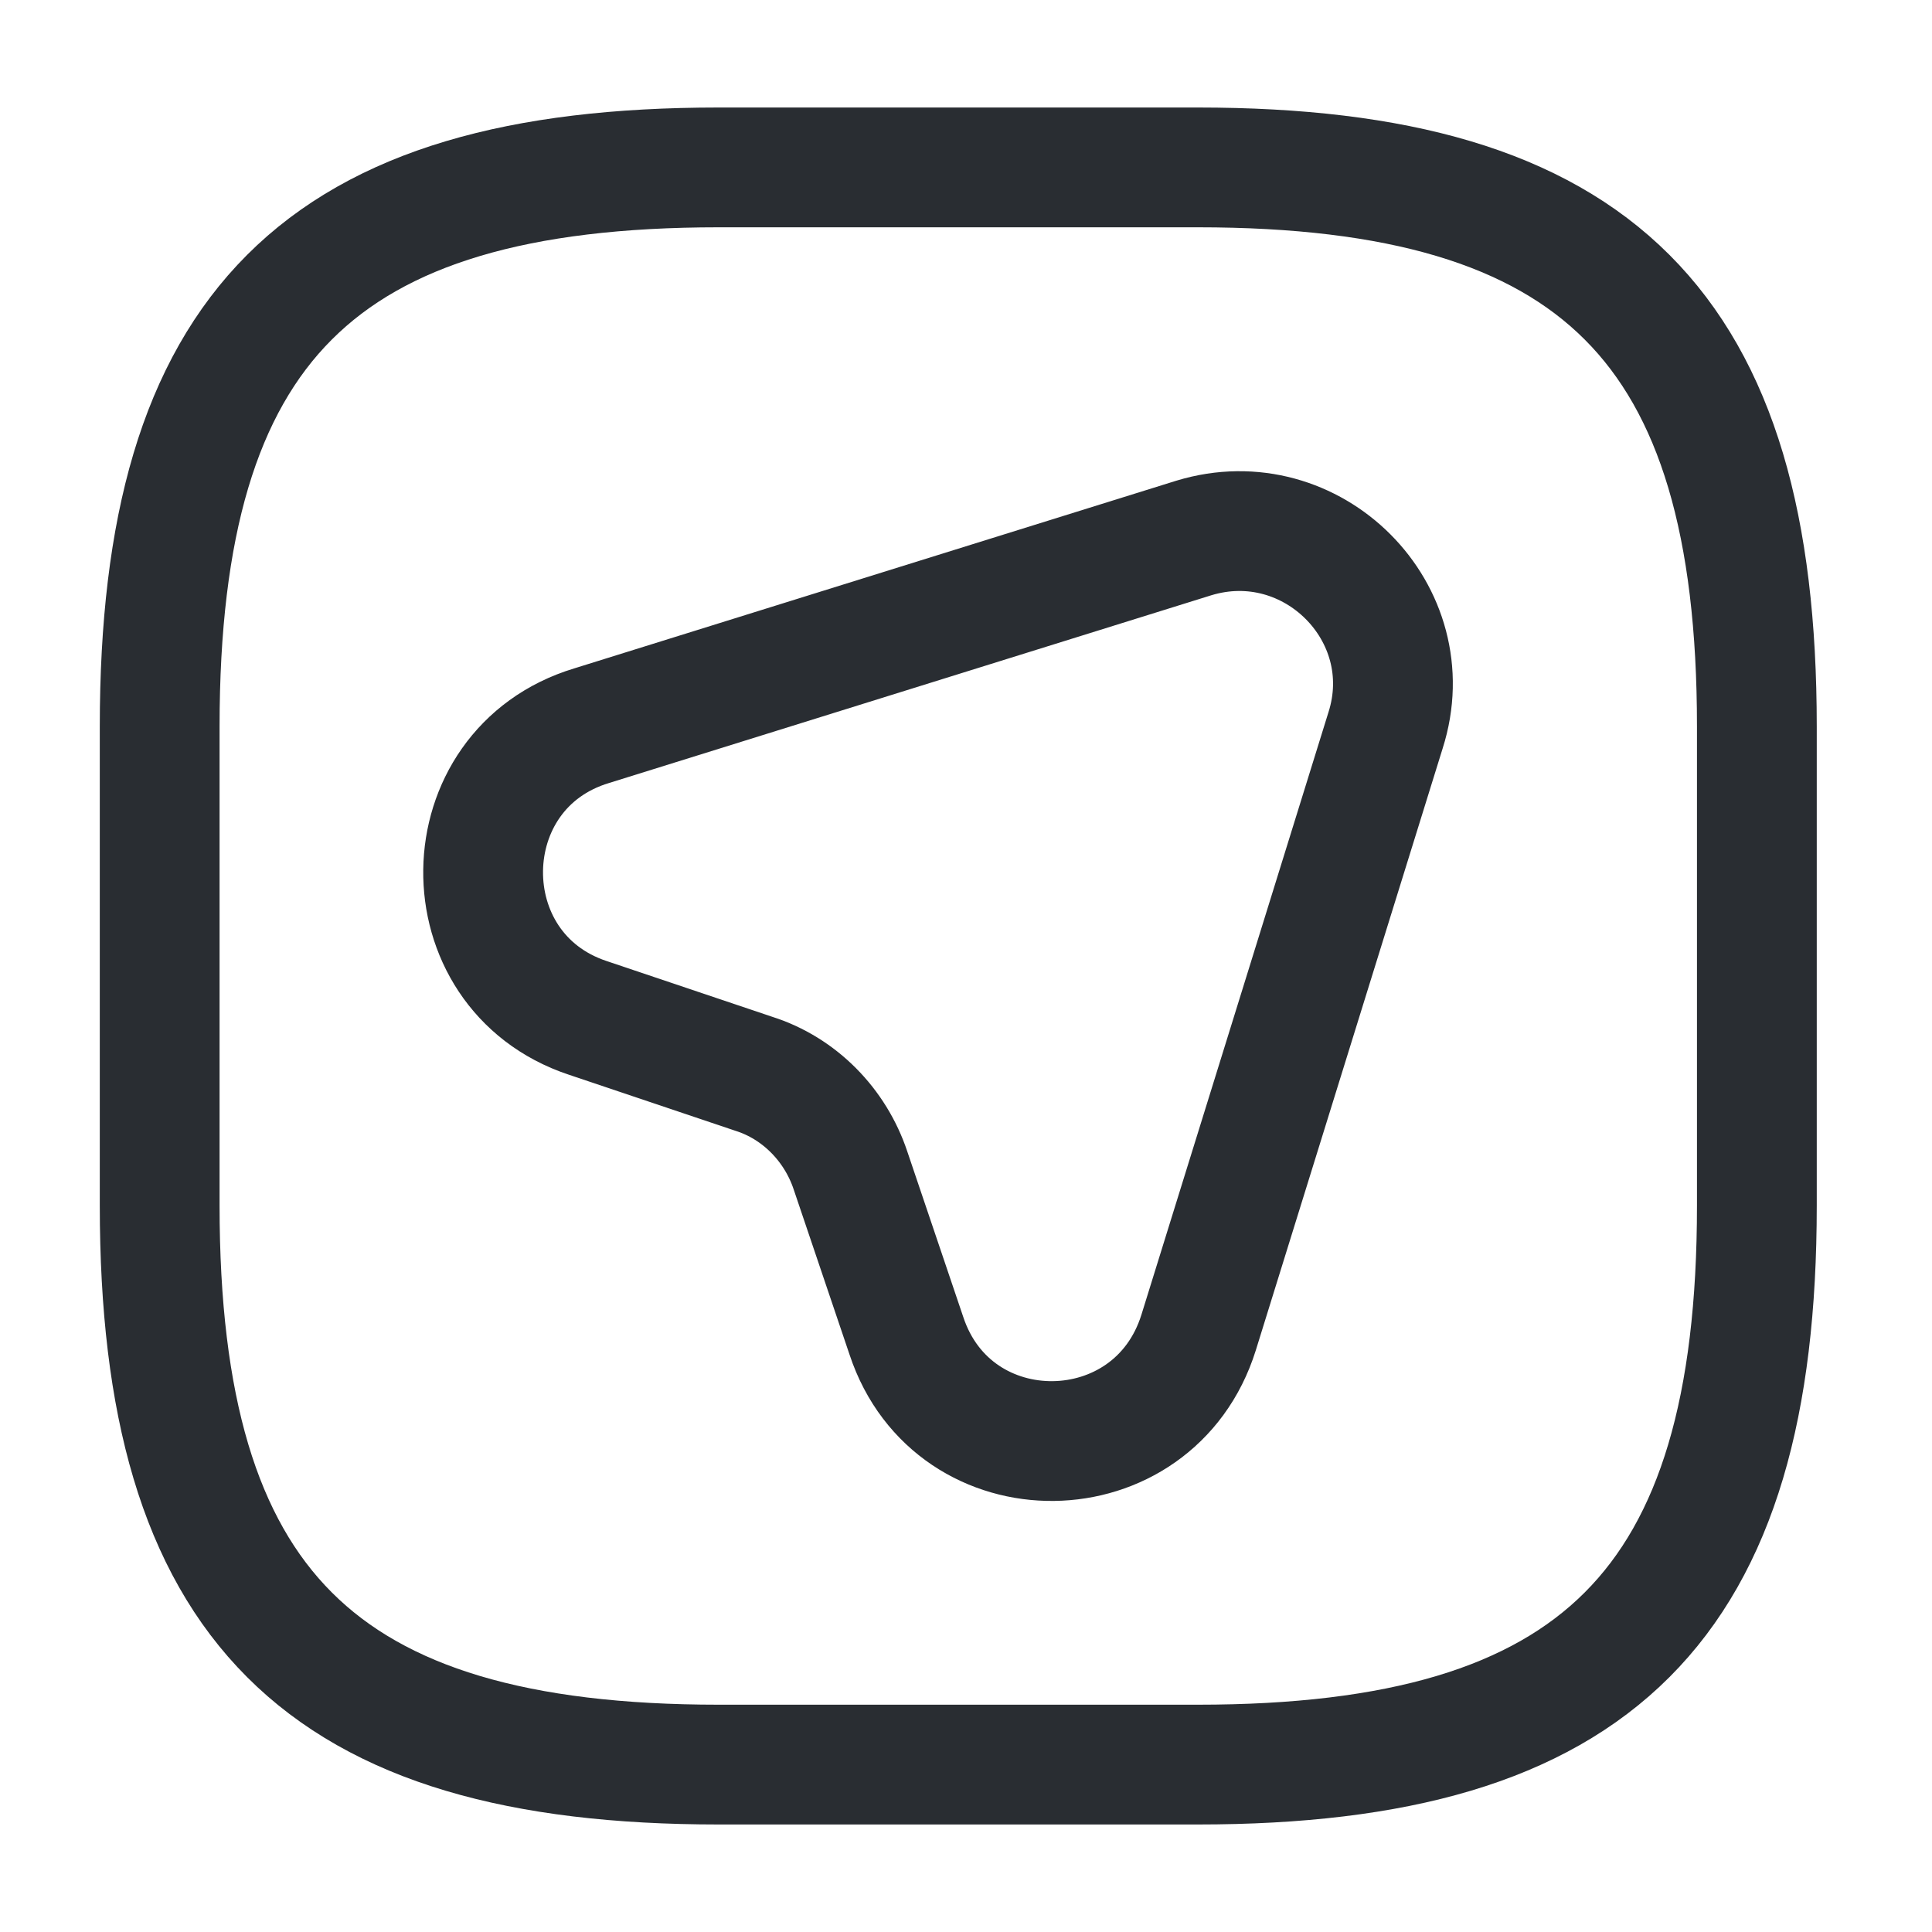
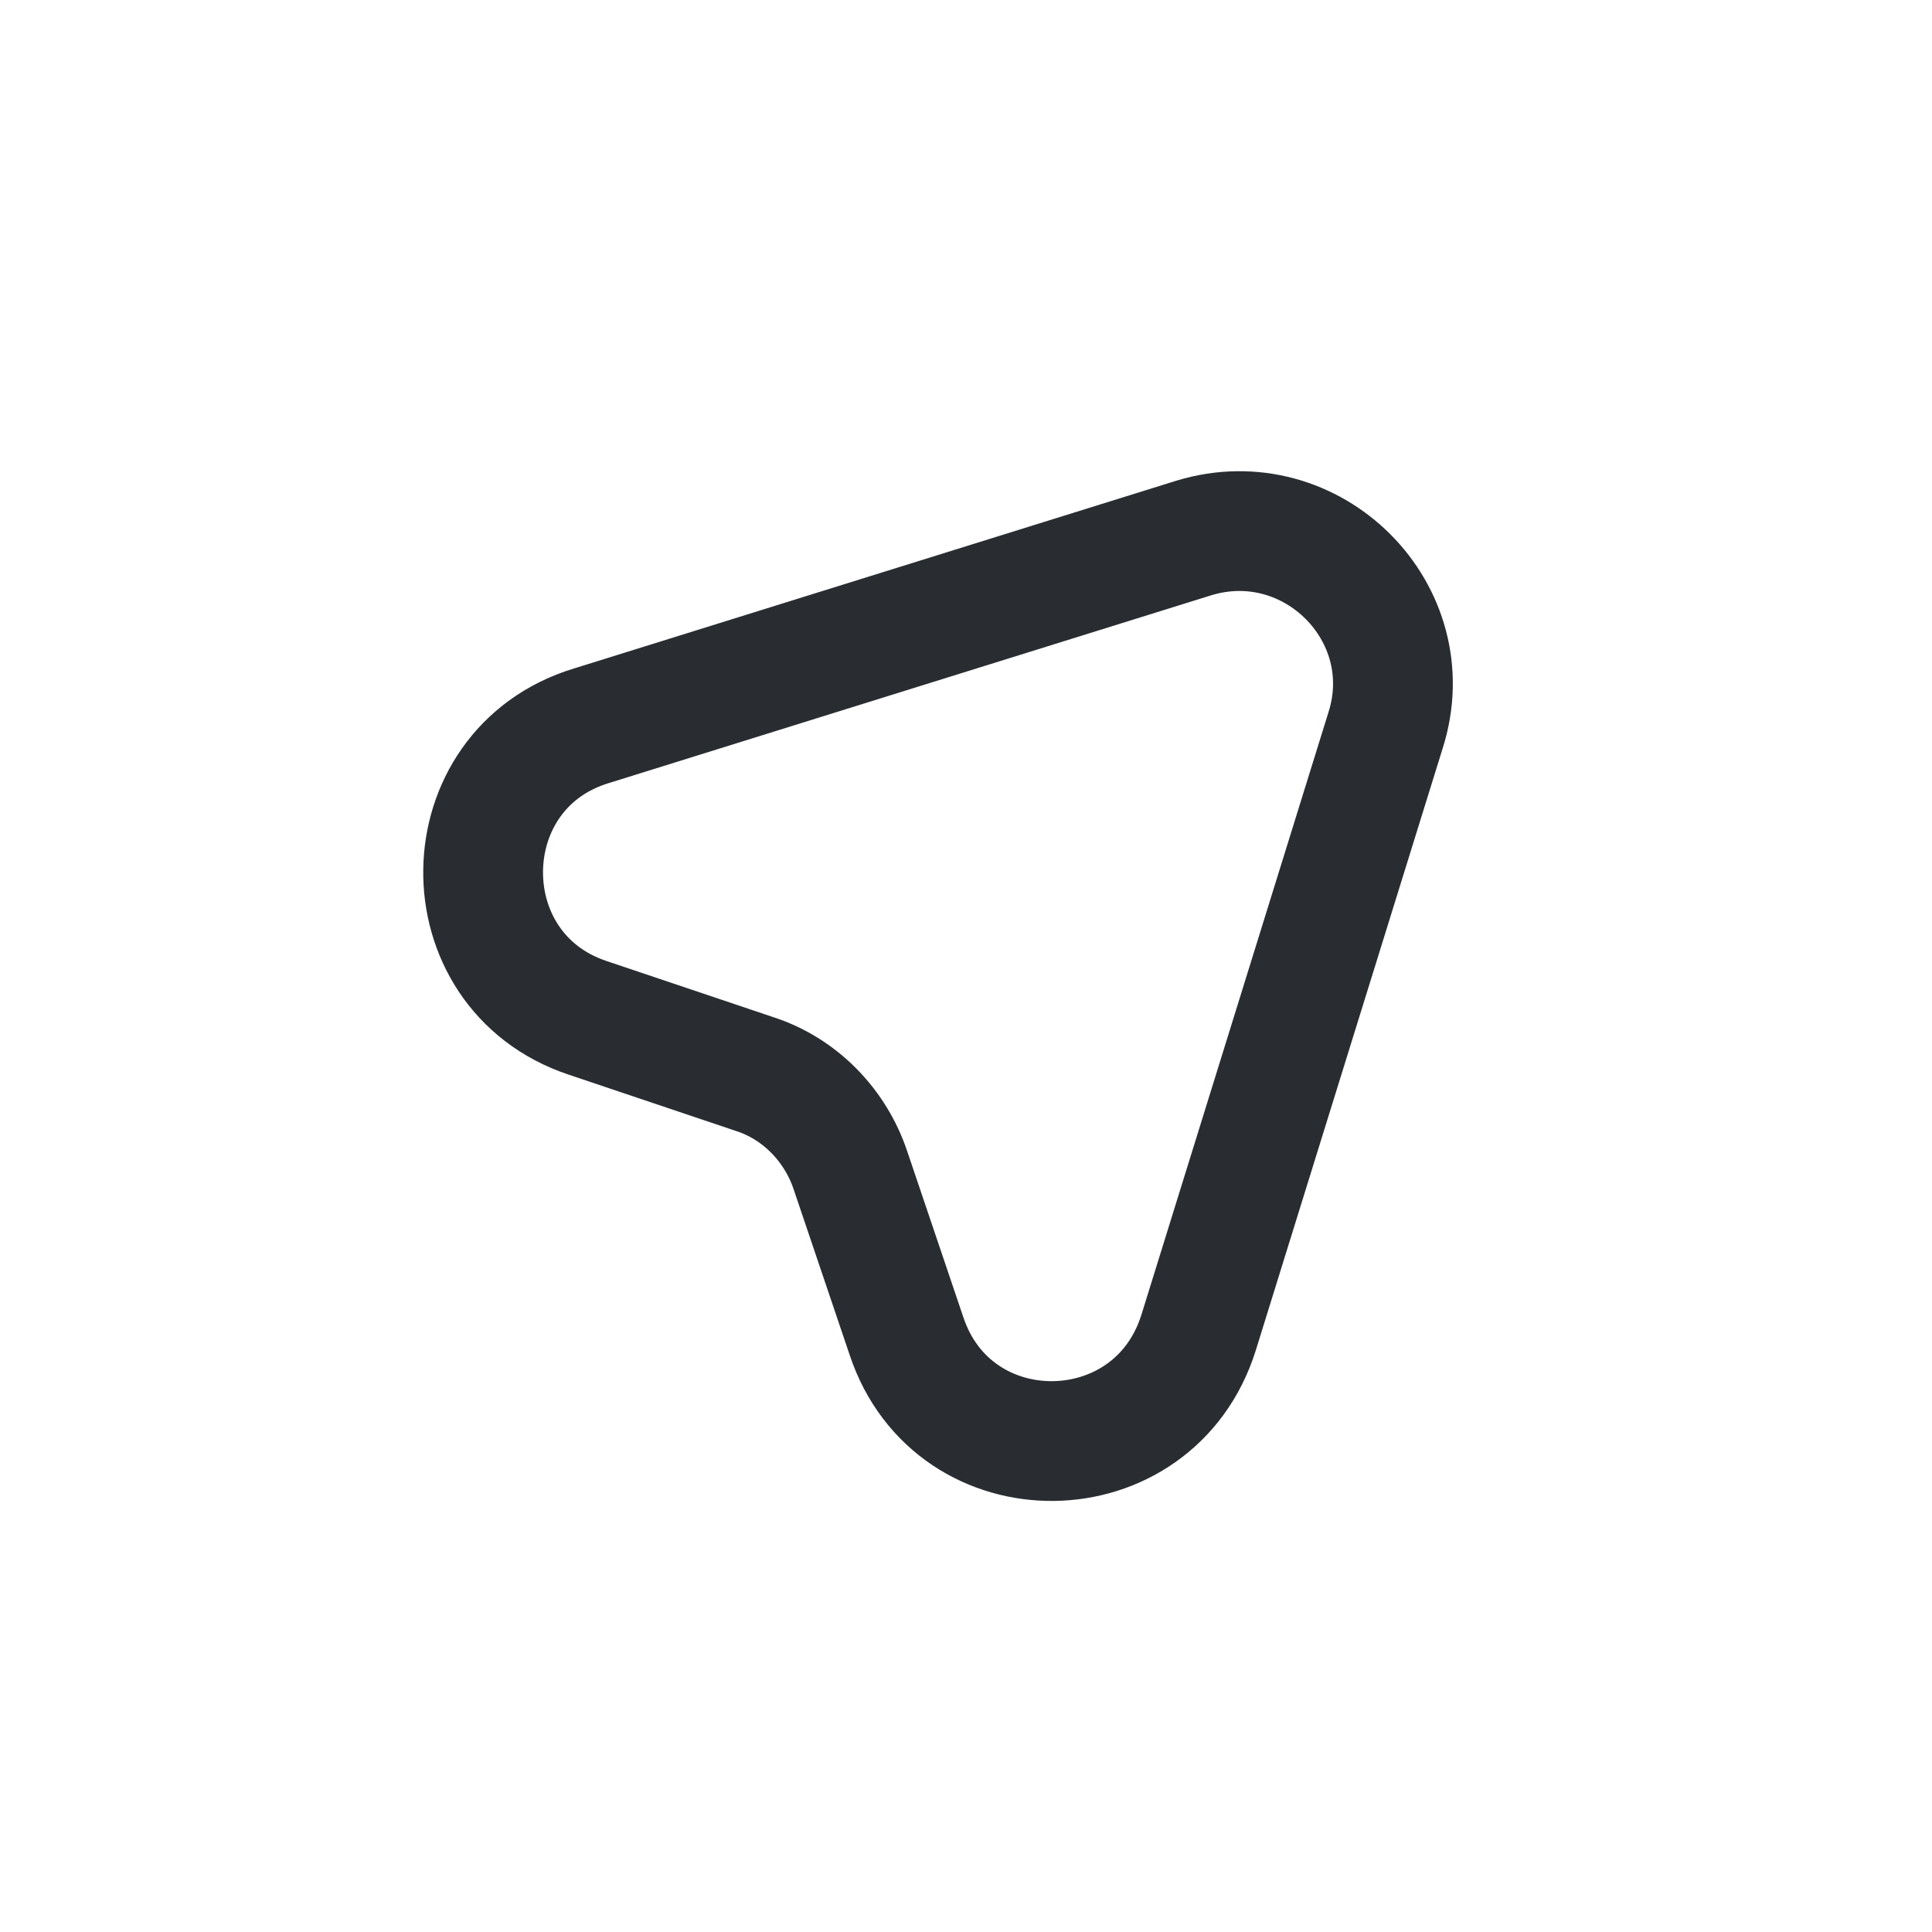
<svg xmlns="http://www.w3.org/2000/svg" width="20" height="20" viewBox="0 0 20 20" fill="none">
  <path d="M14.343 7.561L12.408 13.794C11.945 15.274 9.87 15.299 9.383 13.828L8.804 12.116C8.647 11.645 8.275 11.265 7.804 11.116L6.084 10.537C4.621 10.05 4.646 7.958 6.126 7.512L12.359 5.569C13.582 5.197 14.731 6.346 14.343 7.561Z" stroke="#292D32" stroke-width="1.24" stroke-linecap="round" stroke-linejoin="round" />
-   <path d="M7.44 18.267H12.4C16.533 18.267 18.187 16.613 18.187 12.48V7.52C18.187 3.387 16.533 1.733 12.4 1.733H7.44C3.307 1.733 1.653 3.387 1.653 7.52V12.48C1.653 16.613 3.307 18.267 7.44 18.267Z" stroke="#292D32" stroke-width="1.24" stroke-linecap="round" stroke-linejoin="round" />
</svg>